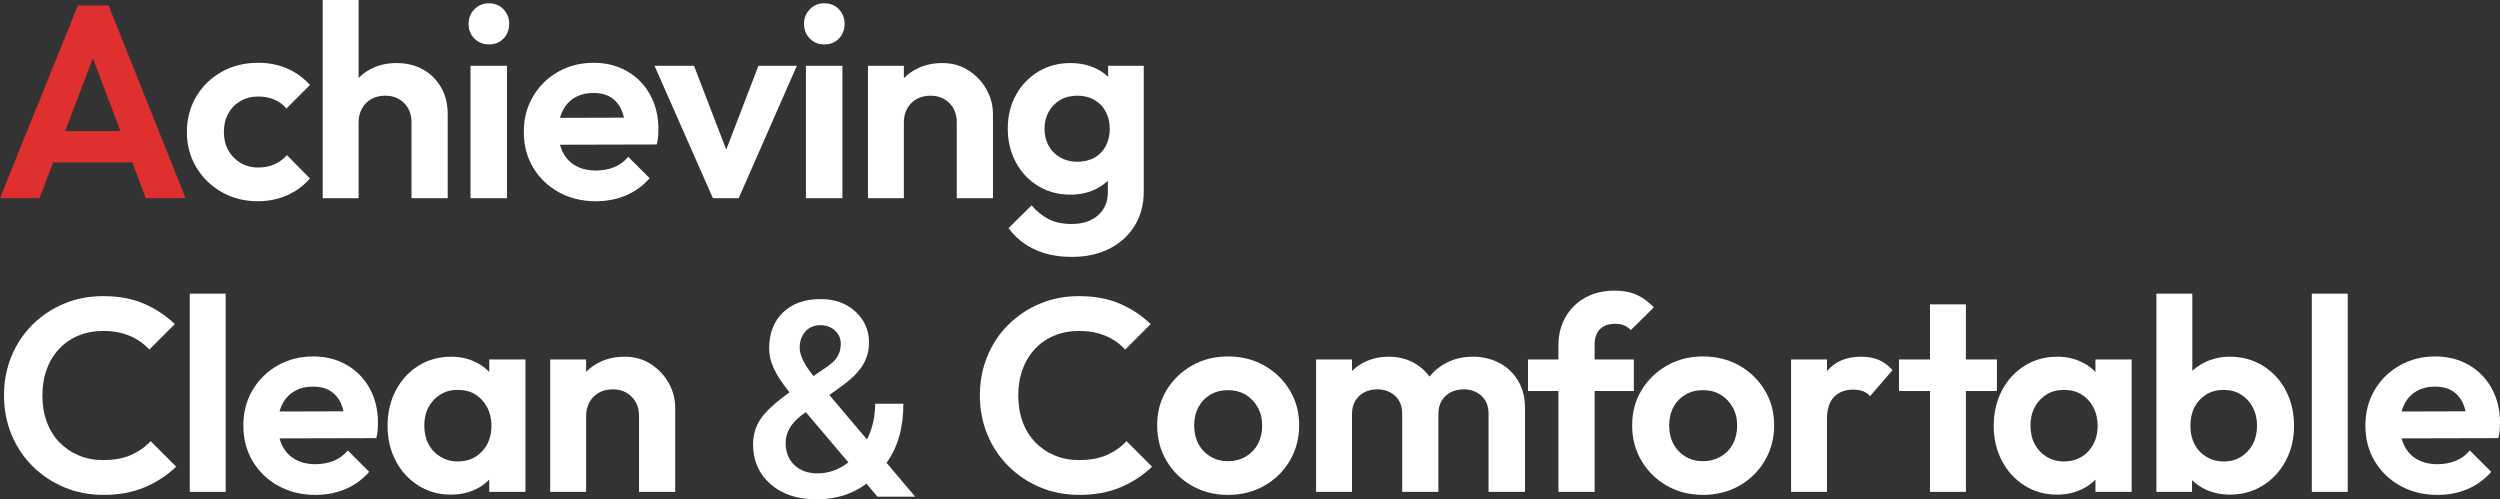
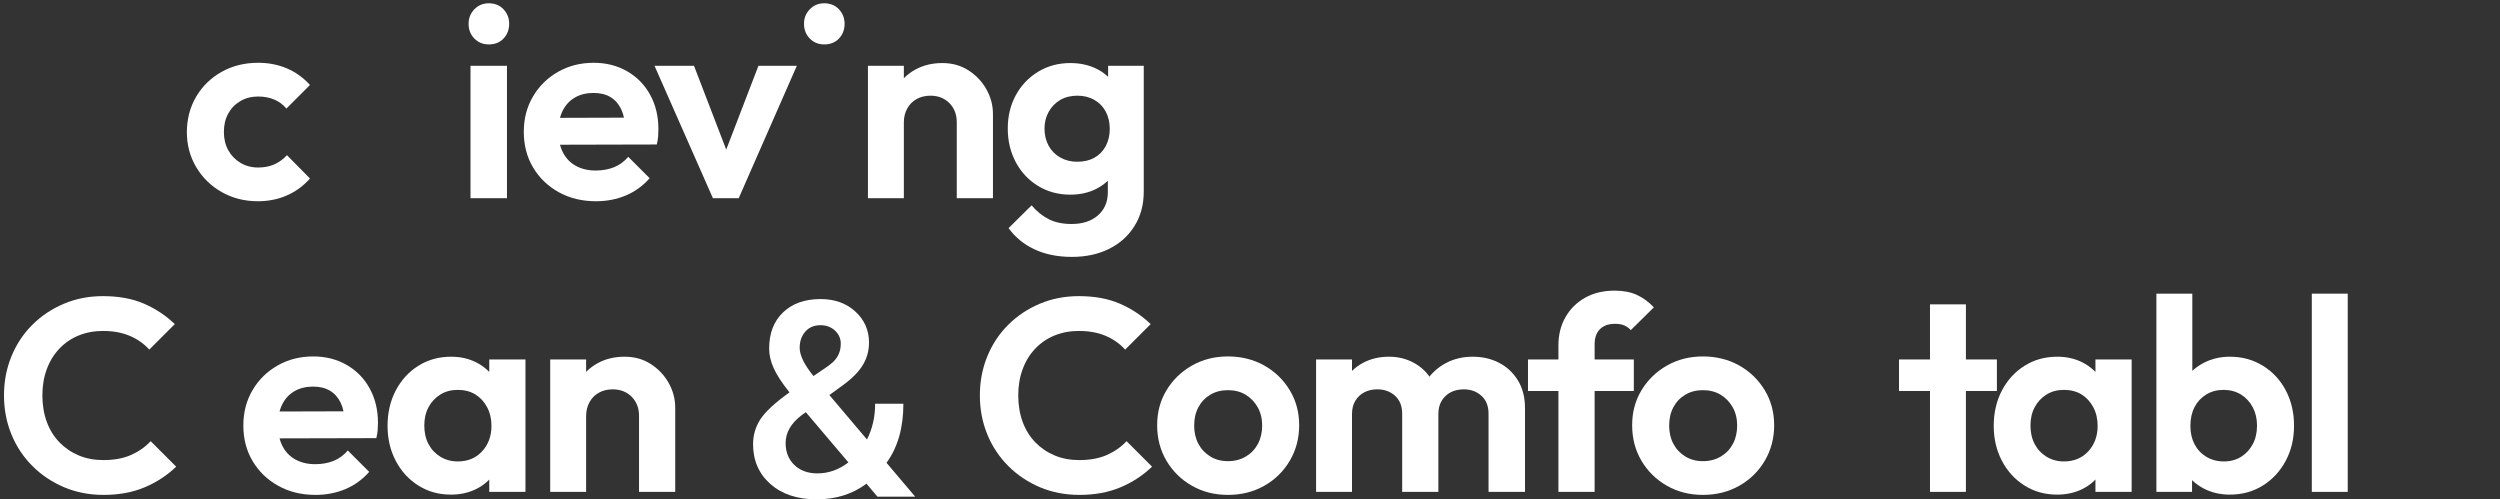
<svg xmlns="http://www.w3.org/2000/svg" id="_レイヤー_2" data-name="レイヤー 2" viewBox="0 0 1094.23 218.55">
  <rect x="0" y="0" width="1094.23" height="218.55" fill="#333333" stroke="none" />
  <defs>
    <style>
      .cls-1 {
        fill: #e02f2f;
      }

      .cls-2 {
        fill: #fff;
      }
    </style>
  </defs>
  <g id="_レイヤー_1-2" data-name="レイヤー 1">
    <g>
      <g>
-         <path class="cls-1" d="m0,86.76L34.08,2.4h13.44l33.72,84.36h-17.4L37.68,17.64h6l-26.4,69.12H0Zm18.12-15.72v-13.68h45.36v13.68H18.12Z" />
        <path class="cls-2" d="m112.87,88.08c-5.84,0-11.12-1.34-15.84-4.02-4.72-2.68-8.44-6.32-11.16-10.92-2.72-4.6-4.08-9.7-4.08-15.3s1.36-10.94,4.08-15.54c2.72-4.6,6.44-8.22,11.16-10.86,4.72-2.64,10.04-3.96,15.96-3.96,4.56,0,8.76.82,12.6,2.46,3.84,1.64,7.2,4.06,10.08,7.26l-10.32,10.32c-1.44-1.76-3.22-3.08-5.34-3.96-2.12-.88-4.46-1.32-7.02-1.32-2.88,0-5.46.66-7.74,1.98-2.28,1.32-4.06,3.14-5.34,5.46-1.28,2.32-1.92,5-1.92,8.04s.64,5.72,1.92,8.04c1.28,2.32,3.06,4.16,5.34,5.52,2.28,1.36,4.86,2.04,7.74,2.04,2.64,0,5-.46,7.08-1.38,2.08-.92,3.92-2.26,5.52-4.02l10.08,10.2c-2.8,3.2-6.14,5.66-10.02,7.38-3.88,1.72-8.14,2.58-12.78,2.58Z" />
-         <path class="cls-2" d="m141.24,86.76V0h15.72v86.76h-15.72Zm38.88,0v-33.24c0-3.44-1.08-6.24-3.24-8.4-2.16-2.16-4.92-3.24-8.28-3.24-2.24,0-4.24.48-6,1.44-1.76.96-3.14,2.34-4.14,4.14-1,1.8-1.5,3.82-1.5,6.06l-6.12-3.24c0-4.48.96-8.42,2.88-11.82,1.92-3.4,4.6-6.06,8.04-7.98,3.44-1.92,7.36-2.88,11.76-2.88s8.28.94,11.64,2.82c3.36,1.88,6,4.5,7.92,7.86,1.92,3.36,2.88,7.24,2.88,11.64v36.84h-15.84Z" />
        <path class="cls-2" d="m213.98,19.44c-2.56,0-4.68-.86-6.36-2.58-1.68-1.72-2.52-3.86-2.52-6.42s.84-4.6,2.52-6.36c1.68-1.76,3.8-2.64,6.36-2.64s4.78.88,6.42,2.64c1.64,1.76,2.46,3.88,2.46,6.36s-.82,4.7-2.46,6.42c-1.64,1.72-3.78,2.58-6.42,2.58Zm-8.04,67.32V28.8h15.96v57.96h-15.96Z" />
        <path class="cls-2" d="m260.82,88.08c-6.08,0-11.5-1.32-16.26-3.96-4.76-2.64-8.5-6.24-11.22-10.8-2.72-4.56-4.08-9.76-4.08-15.6s1.34-10.92,4.02-15.48c2.68-4.56,6.34-8.16,10.98-10.8,4.64-2.64,9.84-3.96,15.6-3.96,5.44,0,10.32,1.24,14.64,3.72,4.32,2.48,7.68,5.92,10.08,10.32,2.4,4.4,3.6,9.4,3.6,15,0,1.04-.04,2.1-.12,3.18-.08,1.08-.28,2.26-.6,3.54l-48.84.12v-11.76l41.52-.12-6.48,4.92c-.08-3.44-.68-6.32-1.8-8.64-1.12-2.32-2.68-4.08-4.68-5.28-2-1.2-4.48-1.8-7.44-1.8-3.12,0-5.84.68-8.16,2.04-2.32,1.36-4.1,3.3-5.34,5.82-1.24,2.52-1.86,5.5-1.86,8.94s.66,6.58,1.98,9.18c1.32,2.6,3.22,4.58,5.7,5.94,2.48,1.36,5.36,2.04,8.64,2.04,2.96,0,5.64-.48,8.04-1.44s4.48-2.48,6.24-4.56l9.36,9.36c-2.96,3.36-6.44,5.88-10.44,7.56-4,1.68-8.36,2.52-13.08,2.52Z" />
        <path class="cls-2" d="m312.04,86.76l-25.56-57.96h17.28l18.36,47.76h-8.52l18.36-47.76h16.8l-25.44,57.96h-11.28Z" />
-         <path class="cls-2" d="m360.79,19.44c-2.56,0-4.68-.86-6.36-2.58-1.68-1.72-2.52-3.86-2.52-6.42s.84-4.6,2.52-6.36c1.68-1.76,3.8-2.64,6.36-2.64s4.78.88,6.42,2.64c1.64,1.76,2.46,3.88,2.46,6.36s-.82,4.7-2.46,6.42c-1.64,1.72-3.78,2.58-6.42,2.58Zm-8.04,67.32V28.8h15.96v57.96h-15.96Z" />
+         <path class="cls-2" d="m360.79,19.44c-2.56,0-4.68-.86-6.36-2.58-1.68-1.72-2.52-3.86-2.52-6.42s.84-4.6,2.52-6.36c1.68-1.76,3.8-2.64,6.36-2.64s4.78.88,6.42,2.64c1.64,1.76,2.46,3.88,2.46,6.36s-.82,4.7-2.46,6.42c-1.64,1.72-3.78,2.58-6.42,2.58Zm-8.04,67.32V28.8h15.96h-15.96Z" />
        <path class="cls-2" d="m379.89,86.76V28.8h15.72v57.96h-15.72Zm38.88,0v-33.24c0-3.44-1.08-6.24-3.24-8.4-2.16-2.16-4.92-3.24-8.28-3.24-2.24,0-4.24.48-6,1.44-1.76.96-3.14,2.34-4.14,4.14-1,1.8-1.5,3.82-1.5,6.06l-6.12-3.24c0-4.48.98-8.42,2.94-11.82,1.96-3.4,4.68-6.06,8.16-7.98,3.48-1.92,7.42-2.88,11.82-2.88s8.14,1.06,11.46,3.18c3.32,2.12,5.94,4.88,7.86,8.28,1.92,3.4,2.88,7.02,2.88,10.86v36.84h-15.84Z" />
        <path class="cls-2" d="m468.45,85.2c-5.2,0-9.88-1.26-14.04-3.78-4.16-2.52-7.42-5.98-9.78-10.38-2.36-4.4-3.54-9.32-3.54-14.76s1.18-10.32,3.54-14.64c2.36-4.32,5.62-7.74,9.78-10.26,4.16-2.52,8.84-3.78,14.04-3.78,4.24,0,8.04.82,11.4,2.46,3.36,1.64,5.98,3.94,7.86,6.9,1.88,2.96,2.9,6.4,3.06,10.32v18.24c-.16,3.92-1.2,7.34-3.12,10.26-1.92,2.92-4.54,5.22-7.86,6.9-3.32,1.68-7.1,2.52-11.34,2.52Zm.72,27.24c-6.24,0-11.7-1.1-16.38-3.3-4.68-2.2-8.46-5.3-11.34-9.3l10.08-9.96c2.24,2.64,4.74,4.66,7.5,6.06,2.76,1.4,6.1,2.1,10.02,2.1,4.8,0,8.64-1.26,11.52-3.78s4.32-5.9,4.32-10.14v-14.64l2.52-12.72-2.4-12.72v-15.24h15.6v55.08c0,5.68-1.34,10.68-4.02,15-2.68,4.32-6.38,7.66-11.1,10.02-4.72,2.36-10.16,3.54-16.32,3.54Zm2.28-41.64c2.96,0,5.5-.6,7.62-1.8,2.12-1.2,3.76-2.9,4.92-5.1,1.16-2.2,1.74-4.7,1.74-7.5s-.58-5.3-1.74-7.5c-1.16-2.2-2.82-3.92-4.98-5.16-2.16-1.24-4.64-1.86-7.44-1.86s-5.38.62-7.5,1.86c-2.12,1.24-3.8,2.96-5.04,5.16-1.24,2.2-1.86,4.66-1.86,7.38s.6,5.3,1.8,7.5c1.2,2.2,2.9,3.92,5.1,5.16,2.2,1.24,4.66,1.86,7.38,1.86Z" />
      </g>
      <g>
        <path class="cls-2" d="m45.31,216.61c-6.24,0-12-1.12-17.28-3.36-5.28-2.24-9.9-5.34-13.86-9.3-3.96-3.96-7.02-8.58-9.18-13.86-2.16-5.28-3.24-10.96-3.24-17.04s1.08-11.76,3.24-17.04c2.16-5.28,5.2-9.88,9.12-13.8,3.92-3.92,8.52-7,13.8-9.24,5.28-2.24,11-3.36,17.16-3.36,6.88,0,12.86,1.1,17.94,3.3,5.08,2.2,9.58,5.18,13.5,8.94l-11.16,11.16c-2.32-2.56-5.16-4.56-8.52-6-3.36-1.44-7.28-2.16-11.76-2.16-3.84,0-7.38.66-10.62,1.98-3.24,1.32-6.06,3.24-8.46,5.76-2.4,2.52-4.24,5.52-5.52,9-1.28,3.48-1.92,7.3-1.92,11.46s.64,8.1,1.92,11.58c1.28,3.48,3.12,6.46,5.52,8.94,2.4,2.48,5.22,4.4,8.46,5.76,3.24,1.36,6.82,2.04,10.74,2.04,4.72,0,8.76-.74,12.12-2.22,3.36-1.48,6.24-3.5,8.64-6.06l11.16,11.16c-4,3.84-8.62,6.86-13.86,9.06-5.24,2.2-11.22,3.3-17.94,3.3Z" />
-         <path class="cls-2" d="m83.06,215.29v-86.76h15.72v86.76h-15.72Z" />
        <path class="cls-2" d="m138.07,216.61c-6.08,0-11.5-1.32-16.26-3.96-4.76-2.64-8.5-6.24-11.22-10.8-2.72-4.56-4.08-9.76-4.08-15.6s1.34-10.92,4.02-15.48c2.68-4.56,6.34-8.16,10.98-10.8,4.64-2.64,9.84-3.96,15.6-3.96,5.44,0,10.32,1.24,14.64,3.72,4.32,2.48,7.68,5.92,10.08,10.32,2.4,4.4,3.6,9.4,3.6,15,0,1.04-.04,2.1-.12,3.18-.08,1.08-.28,2.26-.6,3.54l-48.84.12v-11.76l41.52-.12-6.48,4.92c-.08-3.44-.68-6.32-1.8-8.64-1.12-2.32-2.68-4.08-4.68-5.28-2-1.2-4.48-1.8-7.44-1.8-3.12,0-5.84.68-8.16,2.04-2.32,1.36-4.1,3.3-5.34,5.82-1.24,2.52-1.86,5.5-1.86,8.94s.66,6.58,1.98,9.18c1.32,2.6,3.22,4.58,5.7,5.94,2.48,1.36,5.36,2.04,8.64,2.04,2.96,0,5.64-.48,8.04-1.44s4.48-2.48,6.24-4.56l9.36,9.36c-2.96,3.36-6.44,5.88-10.44,7.56-4,1.68-8.36,2.52-13.08,2.52Z" />
        <path class="cls-2" d="m197.35,216.49c-5.28,0-10.02-1.32-14.22-3.96-4.2-2.64-7.5-6.24-9.9-10.8-2.4-4.56-3.6-9.68-3.6-15.36s1.2-10.92,3.6-15.48c2.4-4.56,5.7-8.16,9.9-10.8,4.2-2.64,8.98-3.96,14.34-3.96,4.08,0,7.76.84,11.04,2.52,3.28,1.68,5.92,4,7.92,6.96,2,2.96,3.08,6.36,3.24,10.2v21c-.16,3.76-1.22,7.14-3.18,10.14-1.96,3-4.6,5.34-7.92,7.02-3.32,1.68-7.06,2.52-11.22,2.52Zm3-14.52c4.4,0,7.96-1.48,10.68-4.44,2.72-2.96,4.08-6.68,4.08-11.16,0-3.04-.64-5.76-1.92-8.16-1.28-2.4-3-4.26-5.16-5.58-2.16-1.32-4.72-1.98-7.68-1.98s-5.42.68-7.62,2.04c-2.2,1.36-3.92,3.2-5.16,5.52-1.24,2.32-1.86,5-1.86,8.04s.62,5.84,1.86,8.16c1.24,2.32,2.98,4.16,5.22,5.52,2.24,1.36,4.76,2.04,7.56,2.04Zm13.8,13.32v-15.6l2.64-14.16-2.64-14.04v-14.16h15.84v57.96h-15.84Z" />
        <path class="cls-2" d="m240.82,215.29v-57.96h15.72v57.96h-15.72Zm38.88,0v-33.24c0-3.44-1.08-6.24-3.24-8.4-2.16-2.16-4.92-3.24-8.28-3.24-2.24,0-4.24.48-6,1.44-1.76.96-3.14,2.34-4.14,4.14-1,1.8-1.5,3.82-1.5,6.06l-6.12-3.24c0-4.48.98-8.42,2.94-11.82,1.96-3.4,4.68-6.06,8.16-7.98,3.48-1.92,7.42-2.88,11.82-2.88s8.14,1.06,11.46,3.18c3.32,2.12,5.94,4.88,7.86,8.28,1.92,3.4,2.88,7.02,2.88,10.86v36.84h-15.84Z" />
        <path class="cls-2" d="m329.62,194.36c0-3.94,1.07-7.57,3.22-10.87,2.15-3.3,6.39-7.22,12.71-11.75-3.32-4.18-5.64-7.73-6.94-10.66-1.31-2.93-1.96-5.76-1.96-8.5,0-6.68,2.03-11.96,6.09-15.85,4.06-3.89,9.53-5.83,16.41-5.83,6.21,0,11.3,1.83,15.26,5.48,3.96,3.65,5.95,8.17,5.95,13.56,0,3.56-.9,6.83-2.7,9.81-1.8,2.99-4.75,5.97-8.85,8.94l-5.8,4.22,16.46,19.45c2.38-4.69,3.57-9.9,3.57-15.64h12.36c0,10.51-2.46,19.12-7.38,25.84l12.54,14.82h-16.52l-4.8-5.68c-6.09,4.57-13.36,6.86-21.8,6.86s-15.19-2.24-20.24-6.71c-5.06-4.47-7.59-10.3-7.59-17.49Zm28.24,12.83c4.8,0,9.3-1.6,13.48-4.8l-18.63-21.97-1.82,1.29c-4.69,3.56-7.03,7.62-7.03,12.19,0,3.95,1.27,7.15,3.81,9.61,2.54,2.46,5.94,3.69,10.2,3.69Zm-7.85-54.96c0,3.28,2.01,7.4,6.04,12.36l6.5-4.45,1.82-1.46c2.42-2.15,3.63-4.9,3.63-8.26,0-2.23-.84-4.13-2.52-5.71-1.68-1.58-3.81-2.37-6.39-2.37-2.77,0-4.98.94-6.62,2.81s-2.46,4.24-2.46,7.09Z" />
        <path class="cls-2" d="m472.44,216.61c-6.24,0-12-1.12-17.28-3.36-5.28-2.24-9.9-5.34-13.86-9.3-3.96-3.96-7.02-8.58-9.18-13.86-2.16-5.28-3.24-10.96-3.24-17.04s1.08-11.76,3.24-17.04c2.16-5.28,5.2-9.88,9.12-13.8,3.92-3.92,8.52-7,13.8-9.24,5.28-2.24,11-3.36,17.16-3.36,6.88,0,12.86,1.1,17.94,3.3,5.08,2.2,9.58,5.18,13.5,8.94l-11.16,11.16c-2.32-2.56-5.16-4.56-8.52-6-3.36-1.44-7.28-2.16-11.76-2.16-3.84,0-7.38.66-10.62,1.98-3.24,1.32-6.06,3.24-8.46,5.76-2.4,2.52-4.24,5.52-5.52,9-1.28,3.48-1.92,7.3-1.92,11.46s.64,8.1,1.92,11.58c1.28,3.48,3.12,6.46,5.52,8.94,2.4,2.48,5.22,4.4,8.46,5.76,3.24,1.36,6.82,2.04,10.74,2.04,4.72,0,8.76-.74,12.12-2.22,3.36-1.48,6.24-3.5,8.64-6.06l11.16,11.16c-4,3.84-8.62,6.86-13.86,9.06-5.24,2.2-11.22,3.3-17.94,3.3Z" />
        <path class="cls-2" d="m537.44,216.61c-5.84,0-11.1-1.34-15.78-4.02-4.68-2.68-8.38-6.32-11.1-10.92-2.72-4.6-4.08-9.78-4.08-15.54s1.36-10.78,4.08-15.3c2.72-4.52,6.42-8.12,11.1-10.8,4.68-2.68,9.94-4.02,15.78-4.02s11.22,1.32,15.9,3.96c4.68,2.64,8.4,6.24,11.16,10.8,2.76,4.56,4.14,9.68,4.14,15.36s-1.36,10.84-4.08,15.48c-2.72,4.64-6.44,8.3-11.16,10.98-4.72,2.68-10.04,4.02-15.96,4.02Zm0-14.76c2.96,0,5.58-.68,7.86-2.04,2.28-1.36,4.04-3.2,5.28-5.52,1.24-2.32,1.86-5,1.86-8.04s-.66-5.72-1.98-8.04c-1.32-2.32-3.08-4.14-5.28-5.46-2.2-1.32-4.78-1.98-7.74-1.98s-5.44.66-7.68,1.98c-2.24,1.32-3.98,3.14-5.22,5.46-1.24,2.32-1.86,5-1.86,8.04s.62,5.72,1.86,8.04c1.24,2.32,2.98,4.16,5.22,5.52,2.24,1.36,4.8,2.04,7.68,2.04Z" />
        <path class="cls-2" d="m576.04,215.29v-57.96h15.72v57.96h-15.72Zm37.68,0v-34.2c0-3.36-1.04-5.98-3.12-7.86-2.08-1.88-4.68-2.82-7.8-2.82-2.08,0-3.94.42-5.58,1.26-1.64.84-2.96,2.06-3.96,3.66-1,1.6-1.5,3.56-1.5,5.88l-6.12-3.12c0-4.48.98-8.36,2.94-11.64,1.96-3.28,4.62-5.82,7.98-7.62s7.16-2.7,11.4-2.7c4,0,7.64.9,10.92,2.7,3.28,1.8,5.88,4.32,7.8,7.56,1.92,3.24,2.88,7.1,2.88,11.58v37.32h-15.84Zm37.8,0v-34.2c0-3.36-1.04-5.98-3.12-7.86-2.08-1.88-4.64-2.82-7.68-2.82-2.16,0-4.06.42-5.7,1.26-1.64.84-2.96,2.06-3.96,3.66-1,1.6-1.5,3.56-1.5,5.88l-9-2.28c.24-4.72,1.46-8.76,3.66-12.12,2.2-3.36,5.06-5.98,8.58-7.86,3.52-1.88,7.44-2.82,11.76-2.82s8.2.9,11.64,2.7c3.44,1.8,6.18,4.38,8.22,7.74s3.06,7.4,3.06,12.12v36.6h-15.96Z" />
        <path class="cls-2" d="m668.79,171.13v-13.8h46.32v13.8h-46.32Zm13.32,44.16v-64.2c0-4.56,1.02-8.64,3.06-12.24,2.04-3.6,4.9-6.44,8.58-8.52,3.68-2.08,8-3.12,12.96-3.12,3.76,0,7,.62,9.72,1.86,2.72,1.24,5.2,3.06,7.44,5.46l-10.08,9.96c-.8-.88-1.74-1.56-2.82-2.04-1.08-.48-2.42-.72-4.02-.72-2.88,0-5.1.78-6.66,2.34-1.56,1.56-2.34,3.78-2.34,6.66v64.56h-15.84Z" />
        <path class="cls-2" d="m745.34,216.61c-5.84,0-11.1-1.34-15.78-4.02-4.68-2.68-8.38-6.32-11.1-10.92-2.72-4.6-4.08-9.78-4.08-15.54s1.36-10.78,4.08-15.3c2.72-4.52,6.42-8.12,11.1-10.8,4.68-2.68,9.94-4.02,15.78-4.02s11.22,1.32,15.9,3.96c4.68,2.64,8.4,6.24,11.16,10.8,2.76,4.56,4.14,9.68,4.14,15.36s-1.36,10.84-4.08,15.48c-2.72,4.64-6.44,8.3-11.16,10.98-4.72,2.68-10.04,4.02-15.96,4.02Zm0-14.76c2.96,0,5.58-.68,7.86-2.04,2.28-1.36,4.04-3.2,5.28-5.52,1.24-2.32,1.86-5,1.86-8.04s-.66-5.72-1.98-8.04c-1.32-2.32-3.08-4.14-5.28-5.46-2.2-1.32-4.78-1.98-7.74-1.98s-5.44.66-7.68,1.98c-2.24,1.32-3.98,3.14-5.22,5.46-1.24,2.32-1.86,5-1.86,8.04s.62,5.72,1.86,8.04c1.24,2.32,2.98,4.16,5.22,5.52,2.24,1.36,4.8,2.04,7.68,2.04Z" />
-         <path class="cls-2" d="m783.94,215.29v-57.96h15.72v57.96h-15.72Zm15.72-31.92l-6.12-4.2c.72-7.12,2.8-12.74,6.24-16.86,3.44-4.12,8.4-6.18,14.88-6.18,2.88,0,5.42.46,7.62,1.38,2.2.92,4.22,2.42,6.06,4.5l-9.84,11.4c-.88-1.04-1.94-1.78-3.18-2.22-1.24-.44-2.66-.66-4.26-.66-3.36,0-6.1,1.04-8.22,3.12-2.12,2.08-3.18,5.32-3.18,9.72Z" />
        <path class="cls-2" d="m831.18,171.13v-13.8h42.84v13.8h-42.84Zm13.56,44.16v-82.08h15.72v82.08h-15.72Z" />
        <path class="cls-2" d="m900.36,216.49c-5.28,0-10.02-1.32-14.22-3.96-4.2-2.64-7.5-6.24-9.9-10.8-2.4-4.56-3.6-9.68-3.6-15.36s1.2-10.92,3.6-15.48c2.4-4.56,5.7-8.16,9.9-10.8,4.2-2.64,8.98-3.96,14.34-3.96,4.08,0,7.76.84,11.04,2.52,3.28,1.68,5.92,4,7.92,6.96,2,2.96,3.08,6.36,3.24,10.2v21c-.16,3.76-1.22,7.14-3.18,10.14-1.96,3-4.6,5.34-7.92,7.02-3.32,1.68-7.06,2.52-11.22,2.52Zm3-14.52c4.4,0,7.96-1.48,10.68-4.44,2.72-2.96,4.08-6.68,4.08-11.16,0-3.04-.64-5.76-1.92-8.16-1.28-2.4-3-4.26-5.16-5.58-2.16-1.32-4.72-1.98-7.68-1.98s-5.42.68-7.62,2.04c-2.2,1.36-3.92,3.2-5.16,5.52-1.24,2.32-1.86,5-1.86,8.04s.62,5.84,1.86,8.16c1.24,2.32,2.98,4.16,5.22,5.52,2.24,1.36,4.76,2.04,7.56,2.04Zm13.8,13.32v-15.6l2.64-14.16-2.64-14.04v-14.16h15.84v57.96h-15.84Z" />
        <path class="cls-2" d="m943.84,215.29v-86.76h15.72v42.96l-2.64,14.04,2.52,14.16v15.6h-15.6Zm32.16,1.2c-4.16,0-7.92-.86-11.28-2.58-3.36-1.72-6.06-4.1-8.1-7.14-2.04-3.04-3.14-6.48-3.3-10.32v-20.64c.16-3.76,1.26-7.12,3.3-10.08,2.04-2.96,4.76-5.3,8.16-7.02,3.4-1.72,7.14-2.58,11.22-2.58,5.36,0,10.18,1.32,14.46,3.96,4.28,2.64,7.62,6.24,10.02,10.8,2.4,4.56,3.6,9.72,3.6,15.48s-1.22,10.8-3.66,15.36c-2.44,4.56-5.78,8.16-10.02,10.8-4.24,2.64-9.04,3.96-14.4,3.96Zm-2.64-14.52c2.88,0,5.4-.68,7.56-2.04,2.16-1.36,3.86-3.2,5.1-5.52,1.24-2.32,1.86-5.04,1.86-8.16,0-2.96-.62-5.62-1.86-7.98-1.24-2.36-2.96-4.22-5.16-5.58-2.2-1.36-4.74-2.04-7.62-2.04s-5.42.68-7.62,2.04c-2.2,1.36-3.9,3.2-5.1,5.52-1.2,2.32-1.8,5.04-1.8,8.16s.6,5.72,1.8,8.04c1.2,2.32,2.92,4.16,5.16,5.52,2.24,1.36,4.8,2.04,7.68,2.04Z" />
        <path class="cls-2" d="m1011.86,215.29v-86.76h15.72v86.76h-15.72Z" />
-         <path class="cls-2" d="m1066.87,216.61c-6.08,0-11.5-1.32-16.26-3.96-4.76-2.64-8.5-6.24-11.22-10.8-2.72-4.56-4.08-9.76-4.08-15.6s1.34-10.92,4.02-15.48c2.68-4.56,6.34-8.16,10.98-10.8,4.64-2.64,9.84-3.96,15.6-3.96,5.44,0,10.32,1.24,14.64,3.72,4.32,2.48,7.68,5.92,10.08,10.32,2.4,4.4,3.6,9.4,3.6,15,0,1.04-.04,2.1-.12,3.18-.08,1.08-.28,2.26-.6,3.54l-48.84.12v-11.76l41.52-.12-6.48,4.92c-.08-3.44-.68-6.32-1.8-8.64-1.12-2.32-2.68-4.08-4.68-5.28-2-1.2-4.48-1.8-7.44-1.8-3.12,0-5.84.68-8.16,2.04-2.32,1.36-4.1,3.3-5.34,5.82-1.24,2.52-1.86,5.5-1.86,8.94s.66,6.58,1.98,9.18c1.32,2.6,3.22,4.58,5.7,5.94,2.48,1.36,5.36,2.04,8.64,2.04,2.96,0,5.64-.48,8.04-1.44,2.4-.96,4.48-2.48,6.24-4.56l9.36,9.36c-2.96,3.36-6.44,5.88-10.44,7.56-4,1.68-8.36,2.52-13.08,2.52Z" />
      </g>
    </g>
  </g>
</svg>